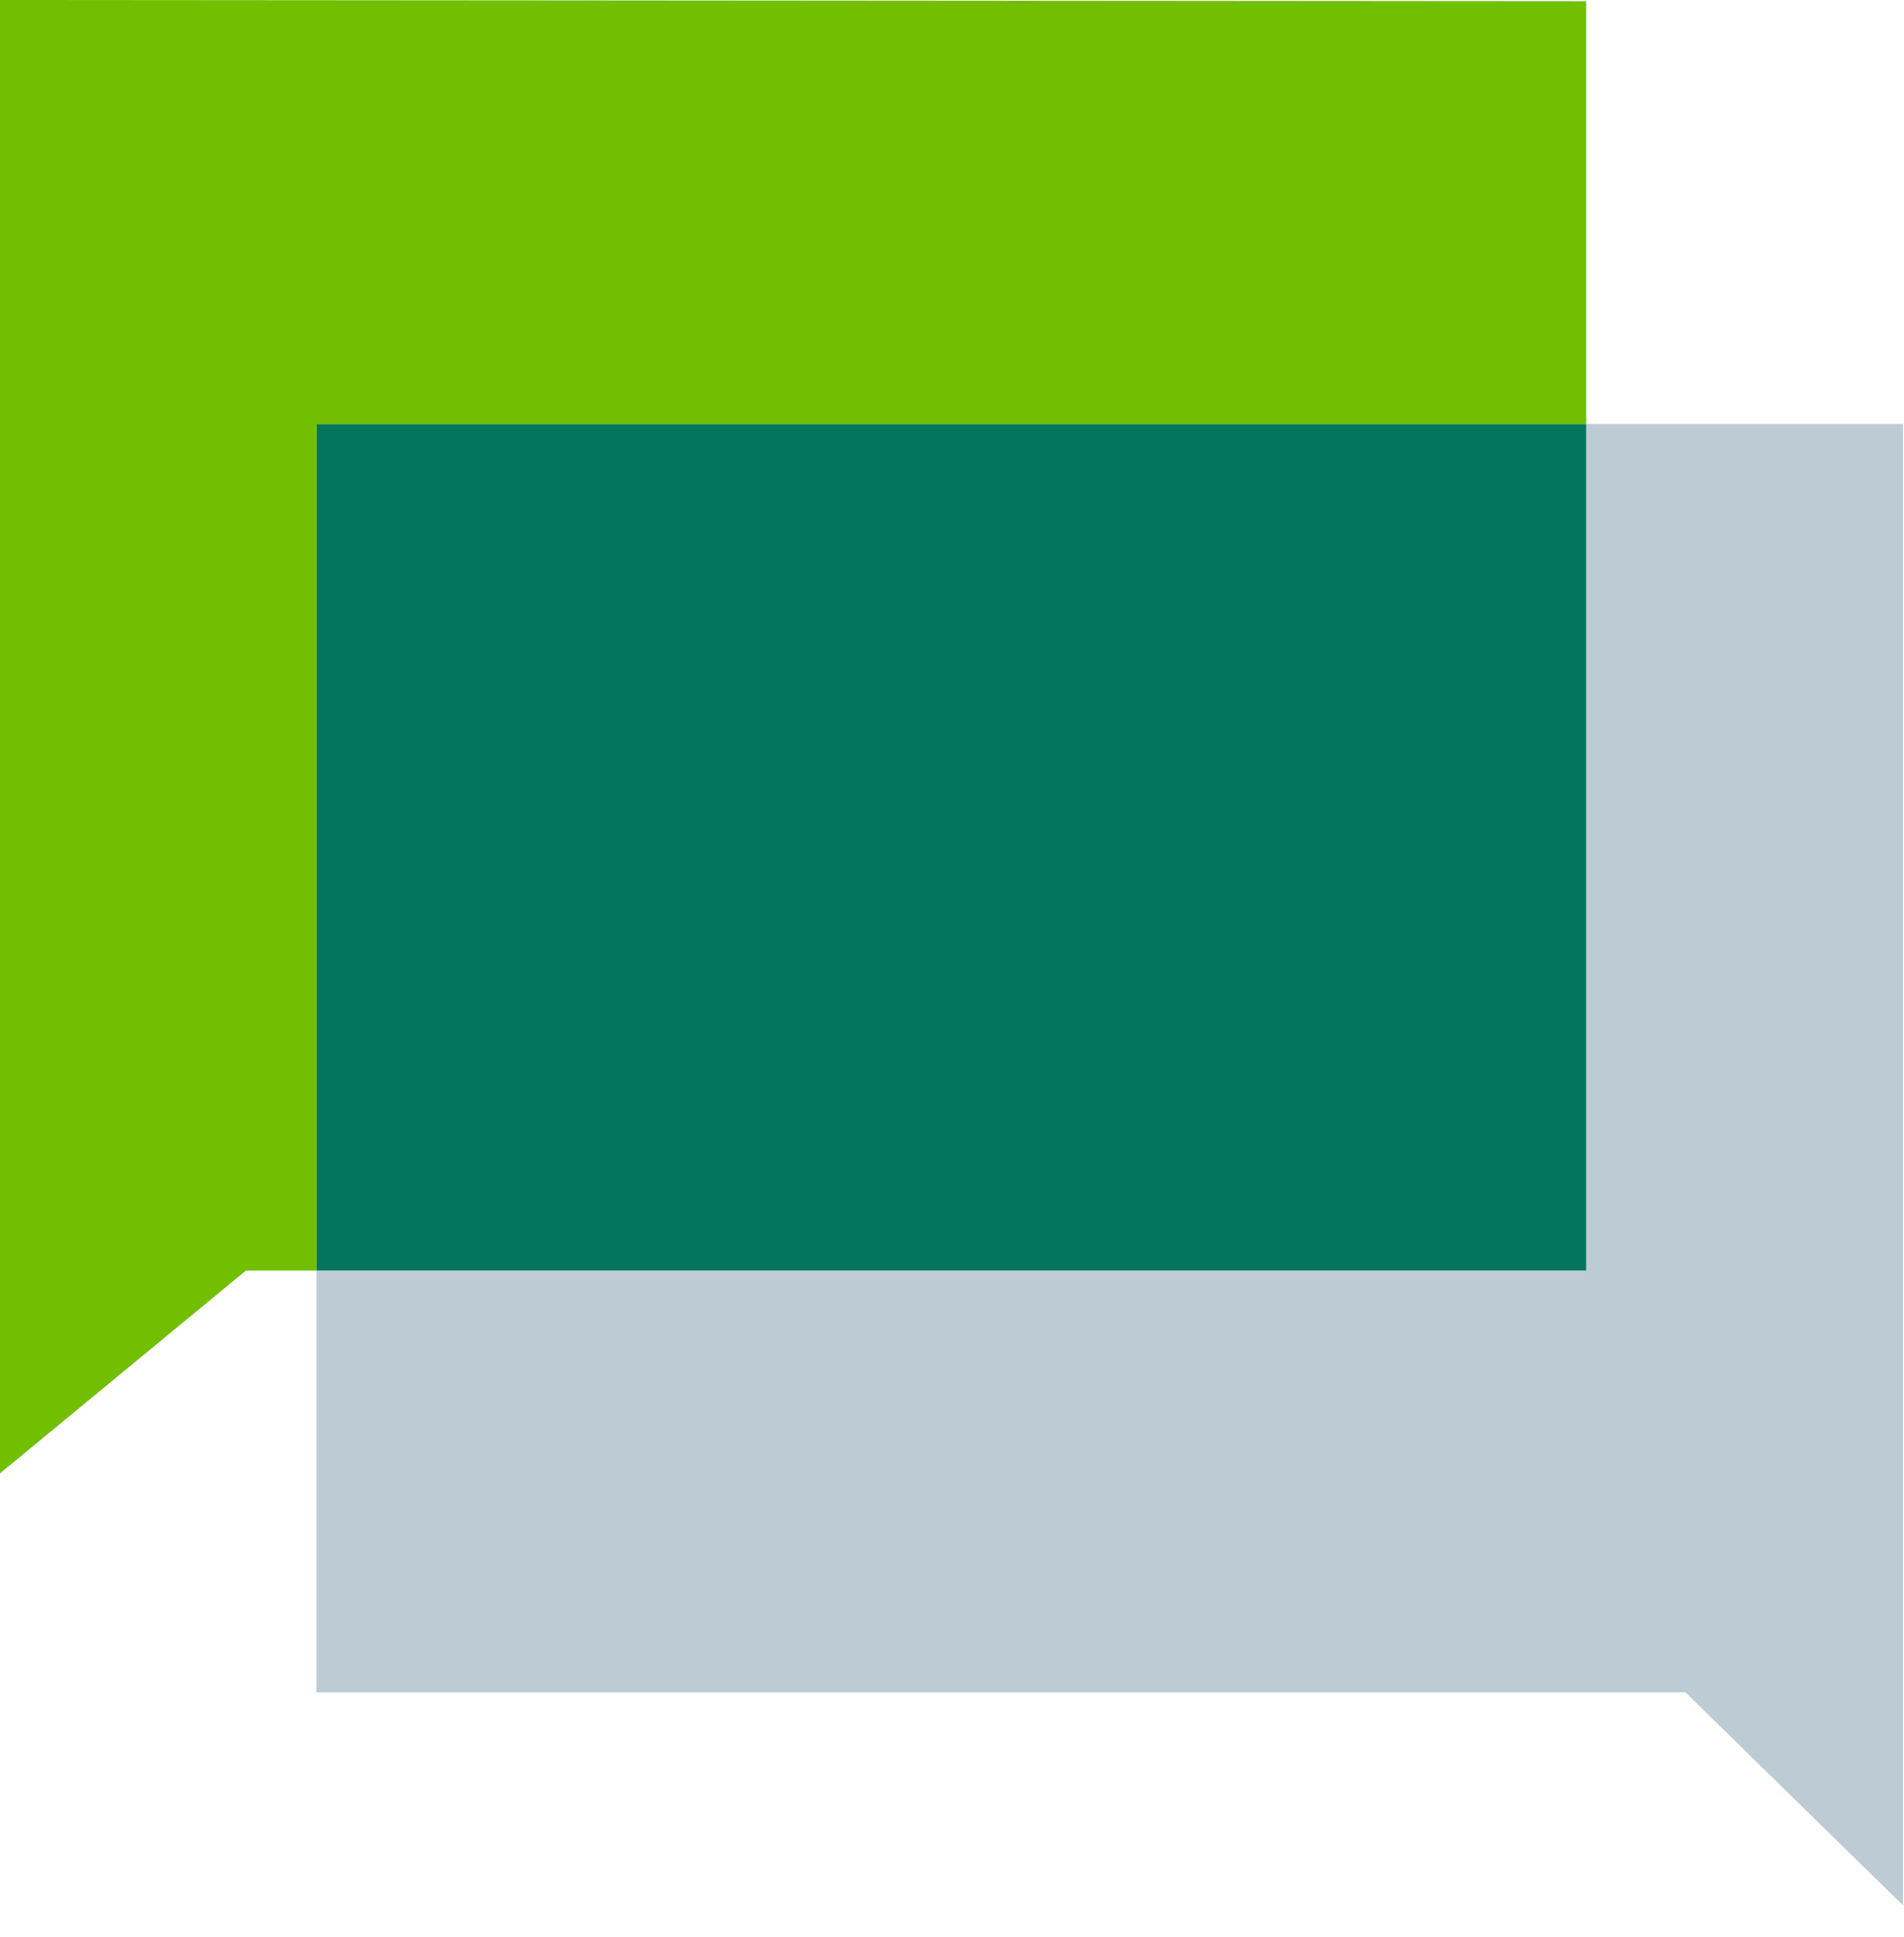
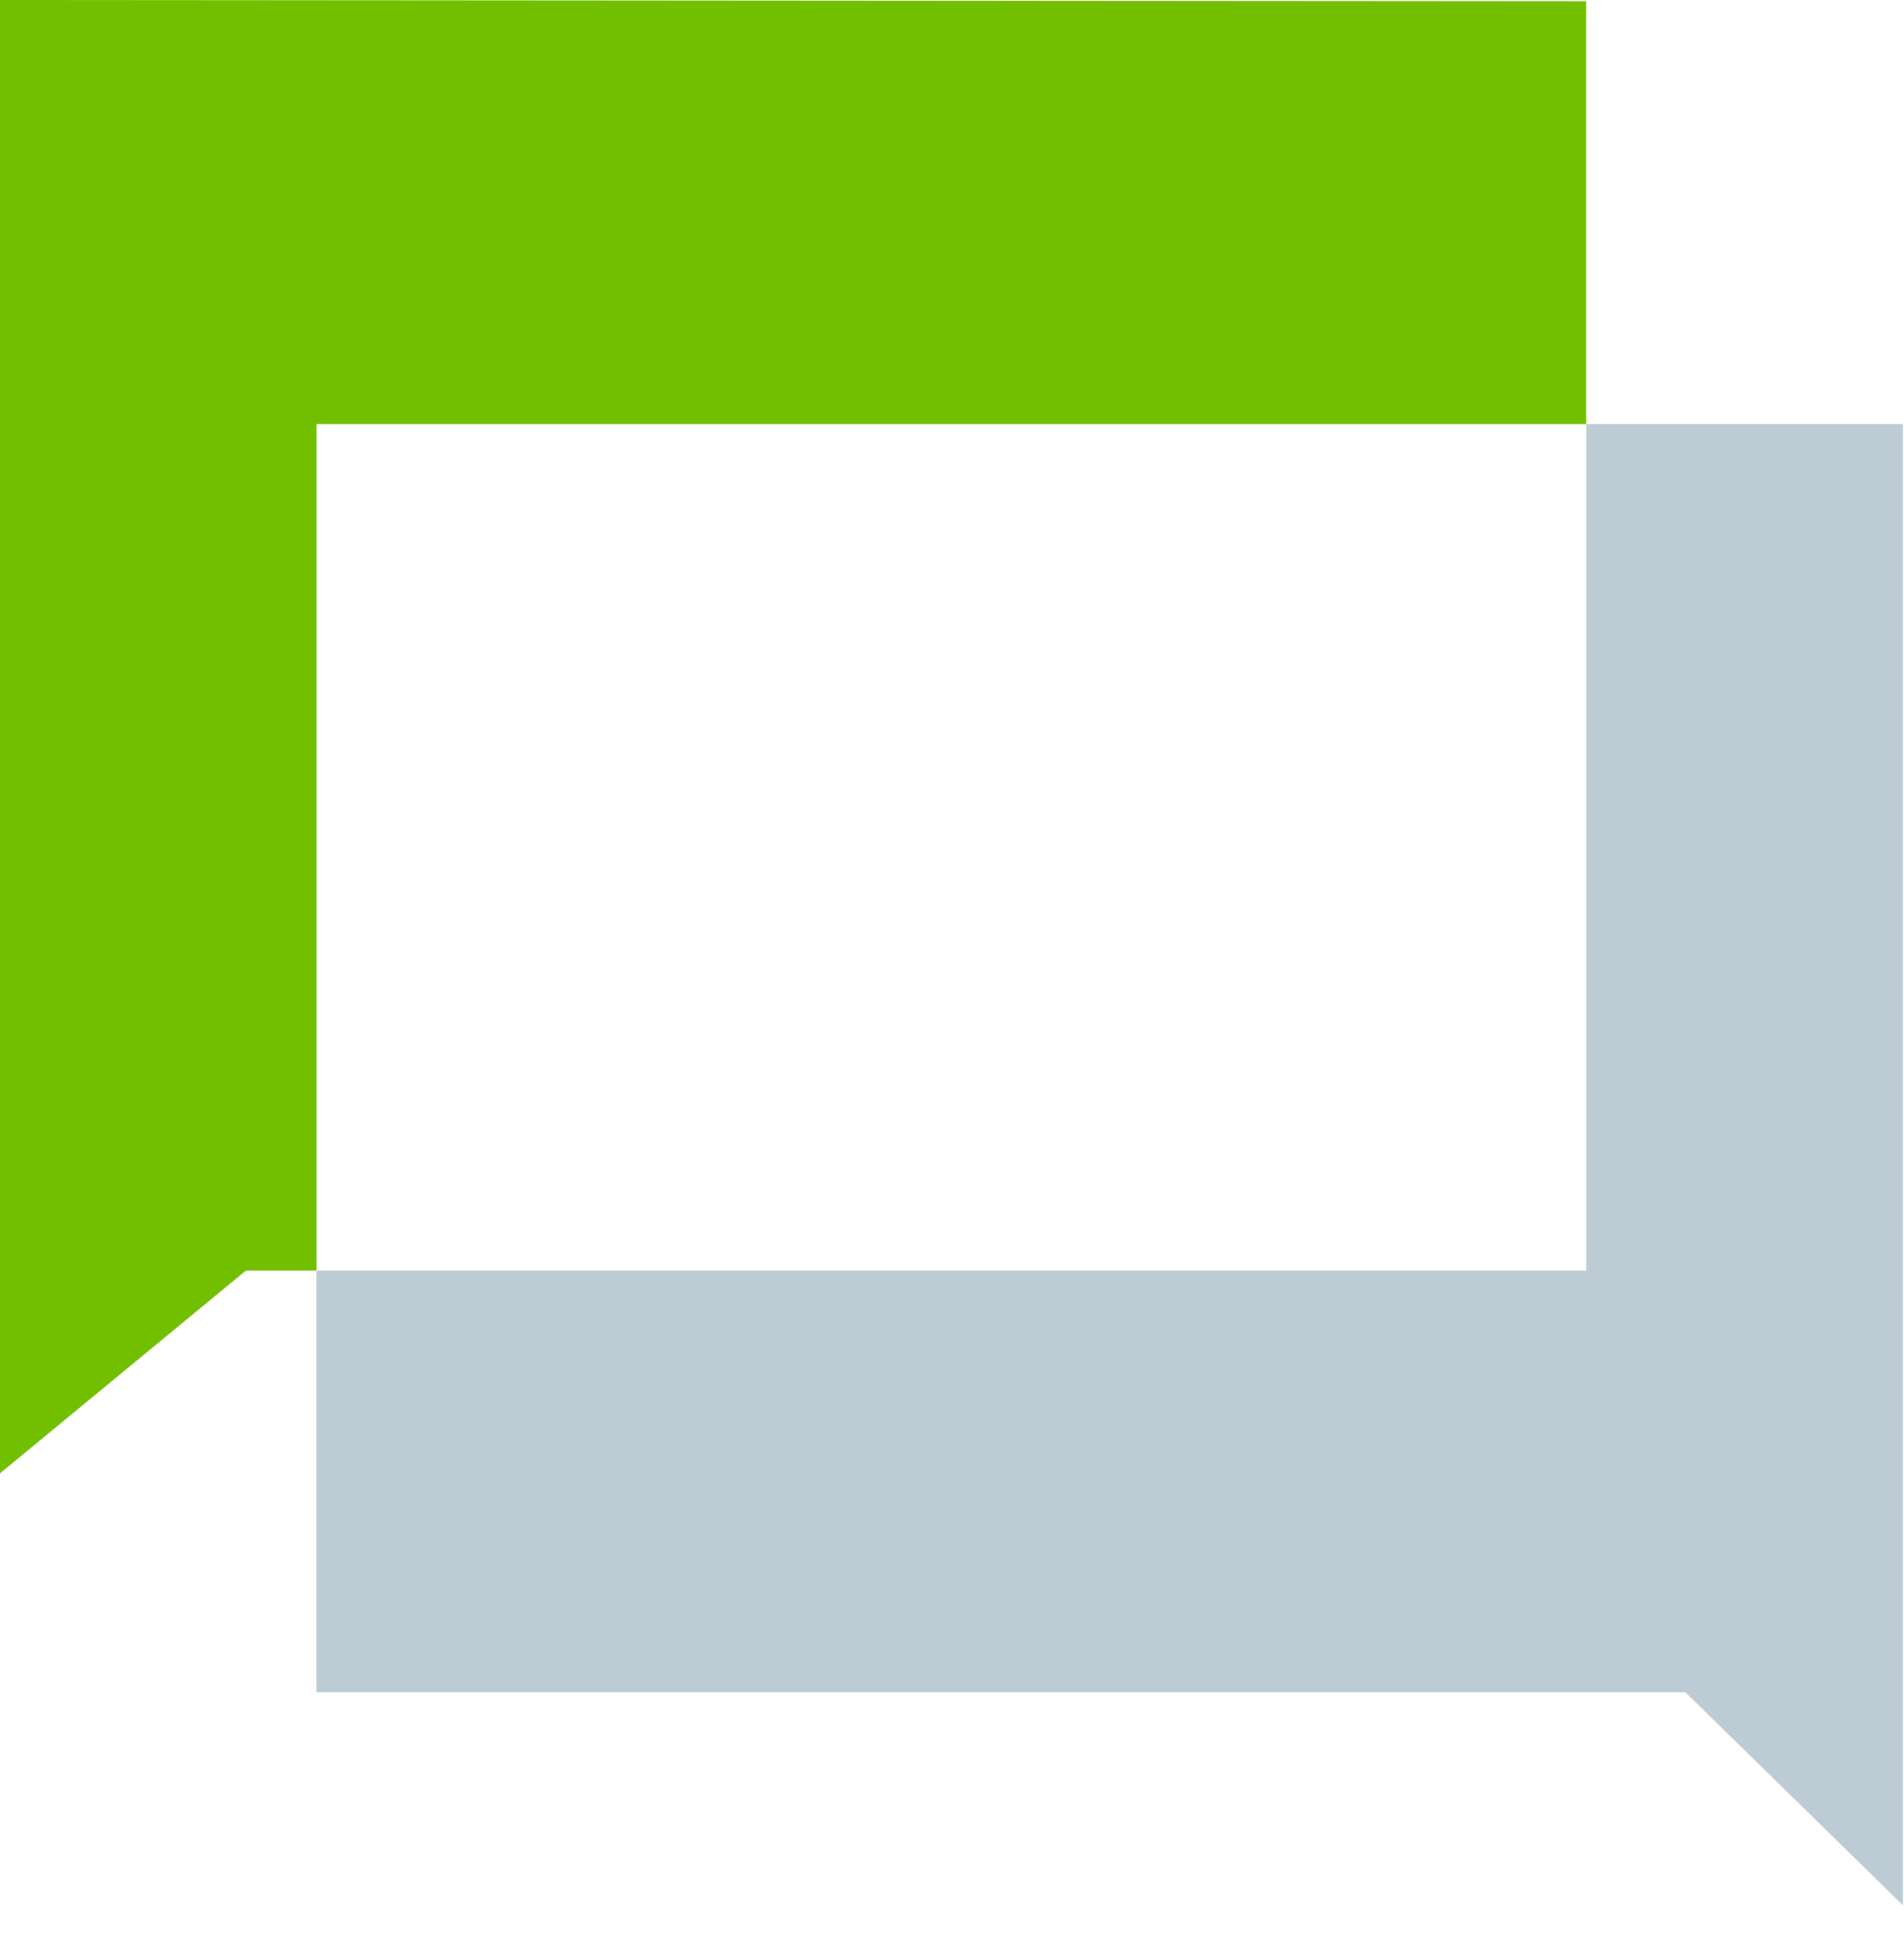
<svg xmlns="http://www.w3.org/2000/svg" width="60px" height="61px" viewBox="0 0 60 61" version="1.1">
  <title>Group 4</title>
  <g id="Landers---Pages" stroke="none" stroke-width="1" fill="none" fill-rule="evenodd">
    <g id="Collibra-Try-6" transform="translate(-270, -2258)">
      <g id="Group-15" transform="translate(235, 2212)">
        <g id="Group-4" transform="translate(35, 46)">
          <polygon id="Fill-1" fill="#BDCCD4" points="49.986 13.354 49.986 40.017 9.971 40.017 9.971 53.301 53.111 53.301 59.968 60.011 59.968 13.354" />
-           <polygon id="Fill-2" fill="#03755F" points="9.97 40.017 49.985 40.017 49.985 13.352 9.97 13.352" />
          <polygon id="Fill-3" fill="#72BF00" points="0 0 0 46.405 7.75 40.018 9.973 40.018 9.973 13.355 49.985 13.355 49.985 0.038" />
        </g>
      </g>
    </g>
  </g>
</svg>